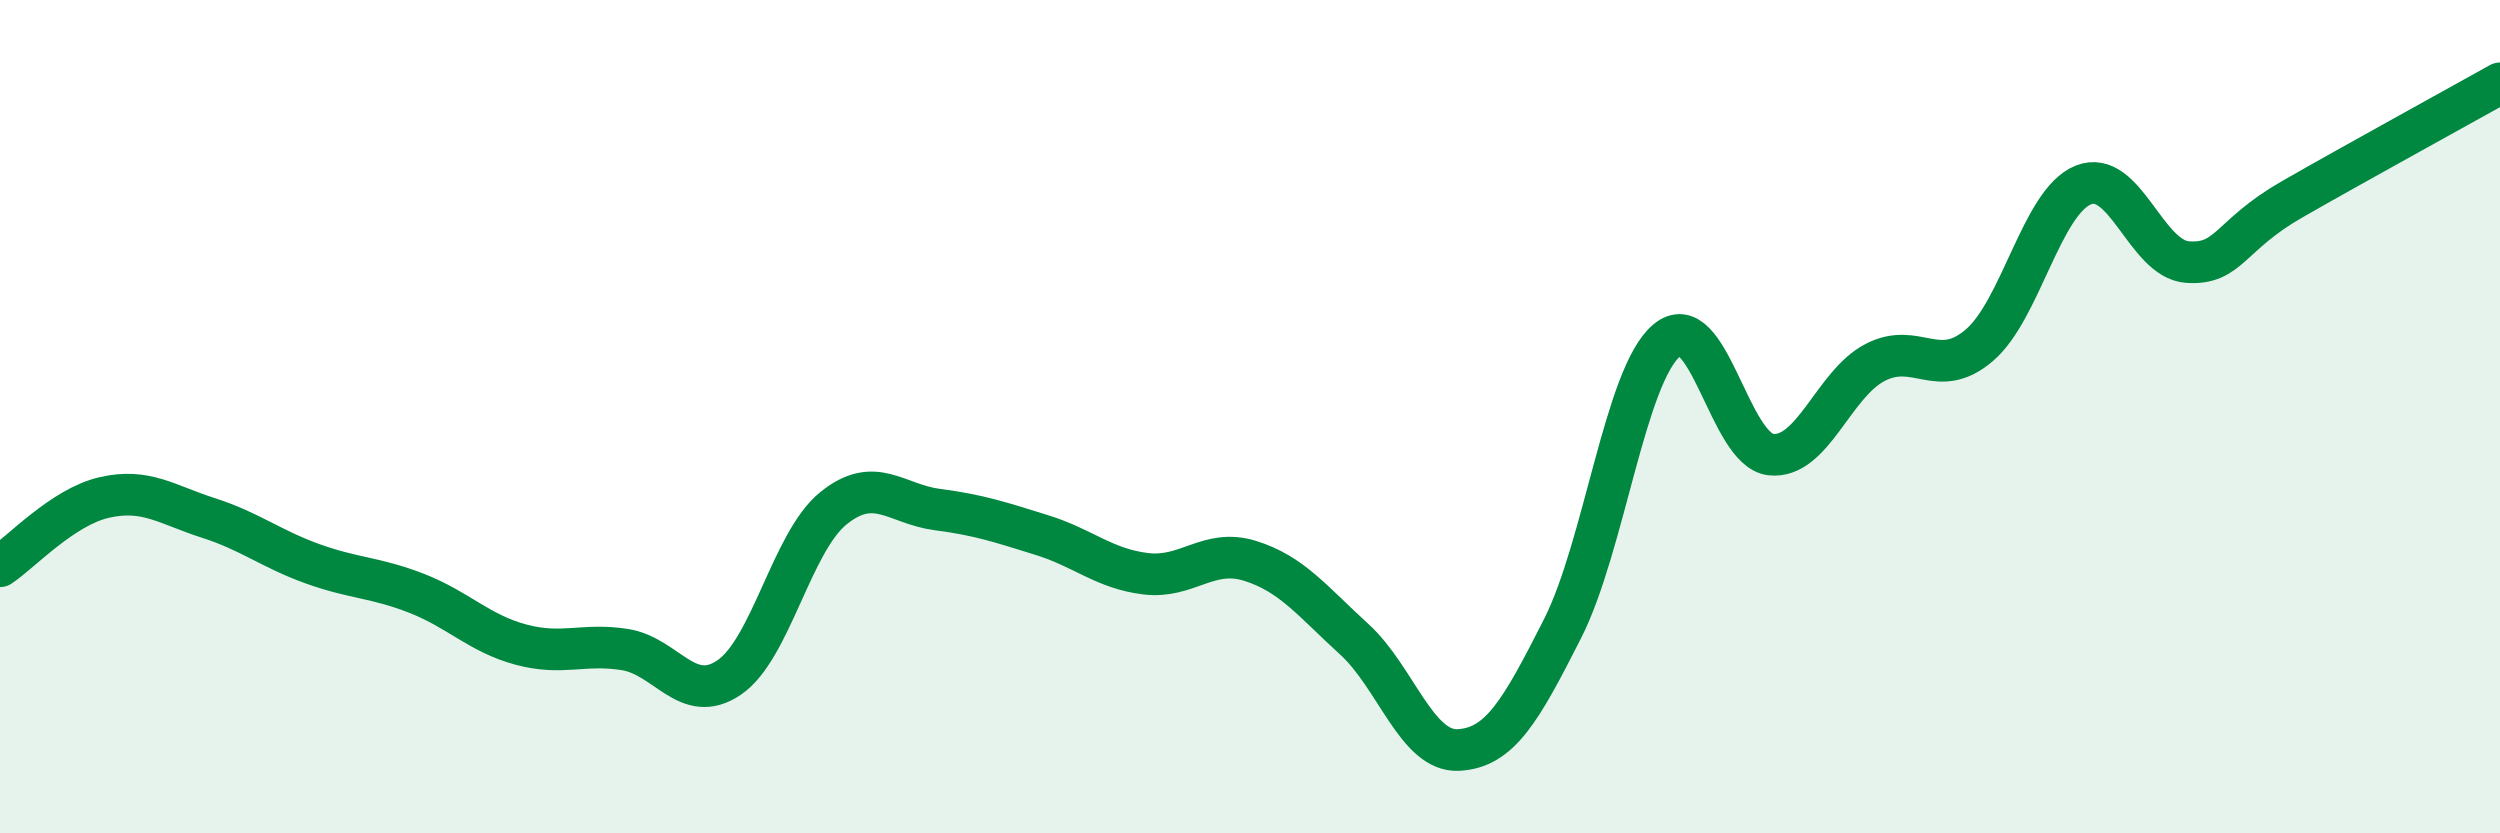
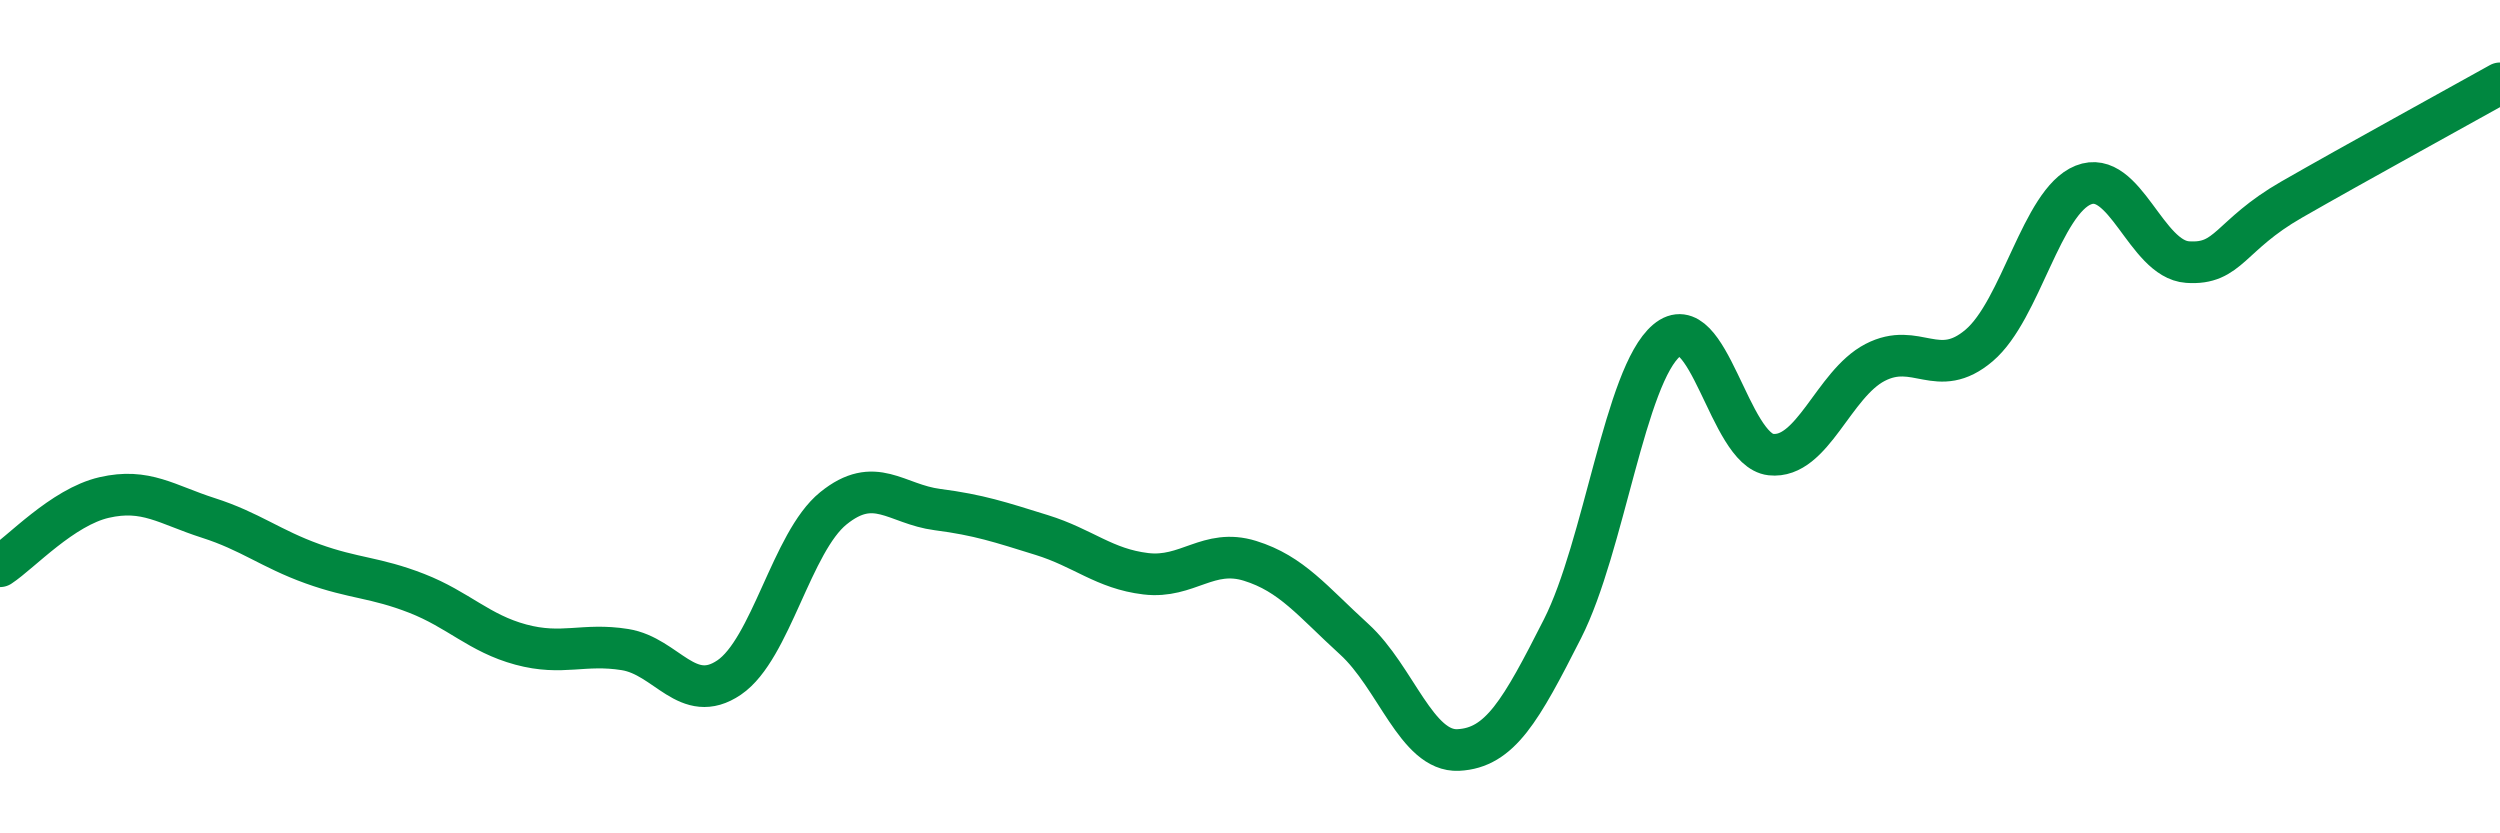
<svg xmlns="http://www.w3.org/2000/svg" width="60" height="20" viewBox="0 0 60 20">
-   <path d="M 0,13.59 C 0.5,13.26 1.5,12.17 2.5,11.94 C 3.5,11.71 4,12.11 5,12.43 C 6,12.75 6.5,13.17 7.5,13.53 C 8.5,13.89 9,13.85 10,14.24 C 11,14.63 11.5,15.2 12.5,15.47 C 13.5,15.74 14,15.43 15,15.59 C 16,15.75 16.5,16.94 17.5,16.26 C 18.5,15.58 19,13.01 20,12.2 C 21,11.39 21.5,12.1 22.5,12.23 C 23.5,12.36 24,12.53 25,12.84 C 26,13.15 26.5,13.65 27.5,13.77 C 28.5,13.89 29,13.15 30,13.46 C 31,13.77 31.5,14.43 32.5,15.34 C 33.5,16.25 34,18.05 35,18 C 36,17.95 36.5,17.06 37.5,15.09 C 38.5,13.12 39,9.01 40,8.17 C 41,7.33 41.5,10.8 42.5,10.91 C 43.5,11.02 44,9.22 45,8.7 C 46,8.18 46.5,9.14 47.5,8.29 C 48.5,7.44 49,4.84 50,4.44 C 51,4.04 51.5,6.22 52.5,6.29 C 53.5,6.36 53.5,5.65 55,4.79 C 56.5,3.93 59,2.56 60,2L60 20L0 20Z" fill="#008740" opacity="0.1" stroke-linecap="round" stroke-linejoin="round" />
  <path d="M 0,13.59 C 0.5,13.26 1.5,12.17 2.5,11.94 C 3.5,11.71 4,12.11 5,12.43 C 6,12.75 6.5,13.17 7.5,13.53 C 8.5,13.89 9,13.85 10,14.24 C 11,14.63 11.5,15.2 12.5,15.47 C 13.5,15.74 14,15.43 15,15.59 C 16,15.75 16.5,16.94 17.5,16.26 C 18.5,15.58 19,13.01 20,12.2 C 21,11.39 21.5,12.1 22.5,12.23 C 23.5,12.36 24,12.53 25,12.84 C 26,13.15 26.5,13.65 27.5,13.77 C 28.5,13.89 29,13.15 30,13.46 C 31,13.77 31.5,14.43 32.5,15.34 C 33.5,16.25 34,18.05 35,18 C 36,17.95 36.5,17.06 37.5,15.09 C 38.5,13.12 39,9.01 40,8.17 C 41,7.33 41.5,10.8 42.5,10.91 C 43.5,11.02 44,9.22 45,8.7 C 46,8.18 46.5,9.14 47.5,8.29 C 48.5,7.44 49,4.84 50,4.44 C 51,4.04 51.5,6.22 52.5,6.29 C 53.5,6.36 53.5,5.65 55,4.79 C 56.5,3.93 59,2.56 60,2" stroke="#008740" stroke-width="1" fill="none" stroke-linecap="round" stroke-linejoin="round" />
</svg>